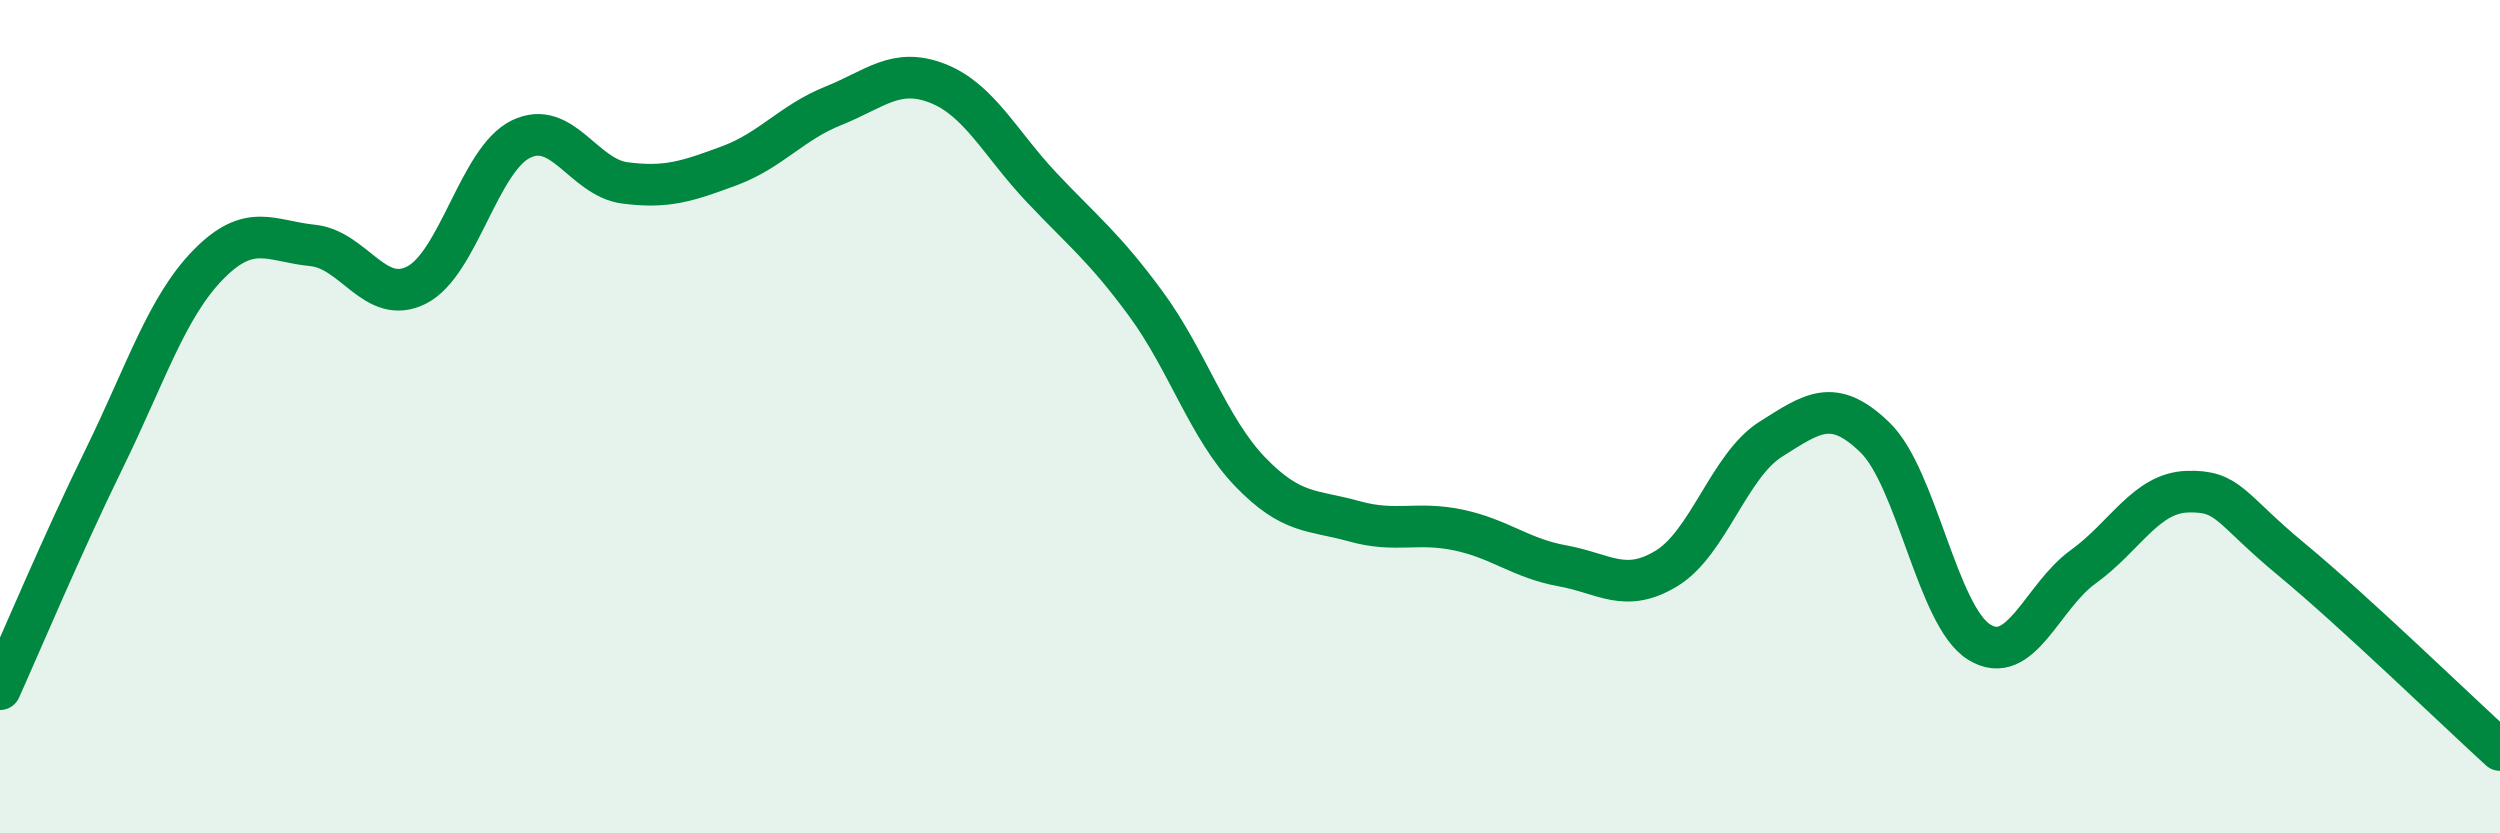
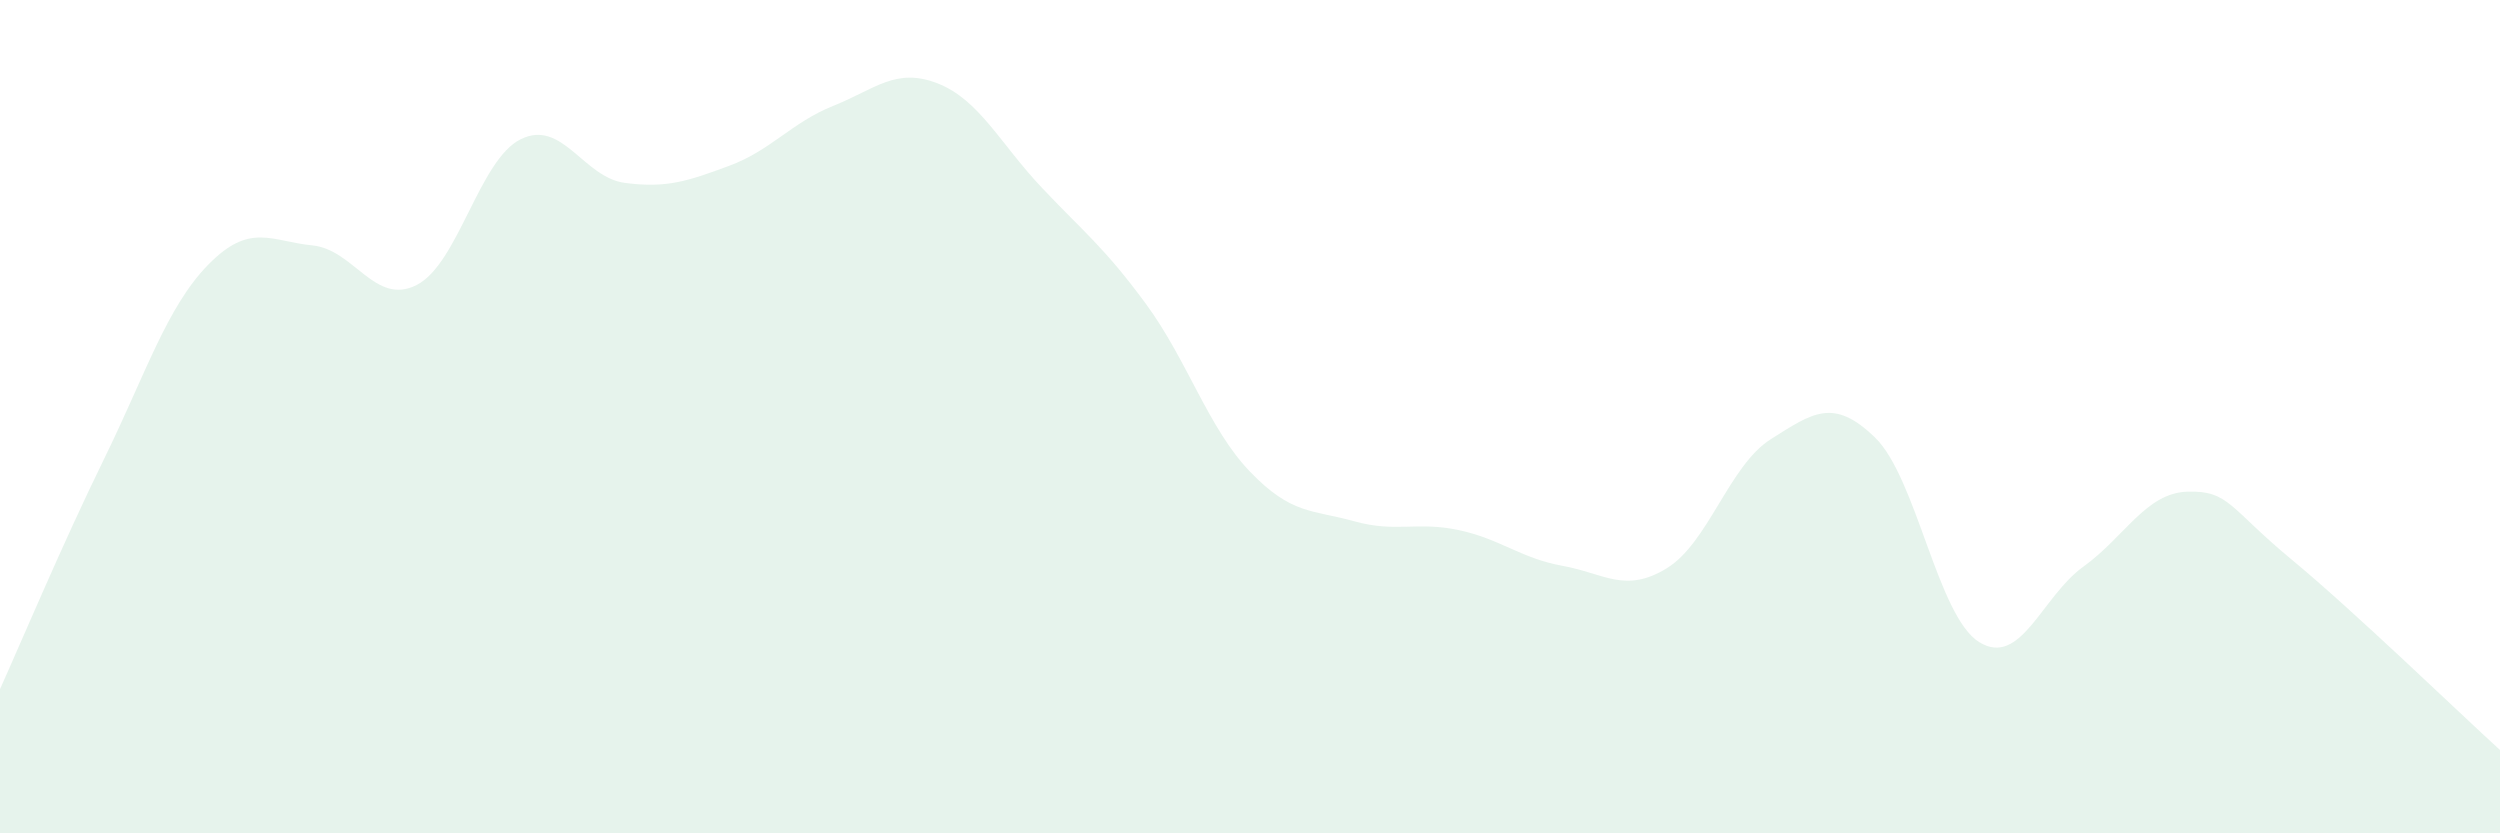
<svg xmlns="http://www.w3.org/2000/svg" width="60" height="20" viewBox="0 0 60 20">
  <path d="M 0,16.54 C 0.5,15.43 1.5,13.05 2.5,11.01 C 3.5,8.97 4,7.37 5,6.35 C 6,5.33 6.5,5.79 7.5,5.89 C 8.5,5.99 9,7.35 10,6.84 C 11,6.33 11.5,3.83 12.5,3.34 C 13.5,2.85 14,4.26 15,4.39 C 16,4.52 16.5,4.35 17.5,3.98 C 18.5,3.61 19,2.94 20,2.54 C 21,2.14 21.5,1.61 22.5,2 C 23.5,2.39 24,3.44 25,4.5 C 26,5.56 26.5,5.93 27.5,7.29 C 28.5,8.65 29,10.28 30,11.32 C 31,12.36 31.5,12.23 32.5,12.51 C 33.5,12.79 34,12.51 35,12.72 C 36,12.93 36.5,13.4 37.5,13.58 C 38.5,13.76 39,14.25 40,13.64 C 41,13.03 41.5,11.17 42.5,10.54 C 43.5,9.91 44,9.53 45,10.5 C 46,11.47 46.5,14.79 47.5,15.41 C 48.5,16.03 49,14.32 50,13.6 C 51,12.88 51.5,11.83 52.5,11.8 C 53.5,11.77 53.5,12.19 55,13.43 C 56.5,14.67 59,17.09 60,18L60 20L0 20Z" fill="#008740" opacity="0.1" stroke-linecap="round" stroke-linejoin="round" />
-   <path d="M 0,16.54 C 0.5,15.43 1.5,13.05 2.5,11.01 C 3.5,8.97 4,7.37 5,6.35 C 6,5.33 6.5,5.79 7.5,5.89 C 8.5,5.99 9,7.35 10,6.84 C 11,6.33 11.5,3.83 12.5,3.34 C 13.5,2.85 14,4.26 15,4.39 C 16,4.52 16.5,4.35 17.5,3.98 C 18.5,3.61 19,2.94 20,2.54 C 21,2.14 21.5,1.61 22.5,2 C 23.5,2.39 24,3.44 25,4.5 C 26,5.56 26.5,5.93 27.5,7.29 C 28.5,8.65 29,10.28 30,11.32 C 31,12.36 31.5,12.23 32.5,12.51 C 33.5,12.79 34,12.51 35,12.72 C 36,12.93 36.5,13.4 37.5,13.58 C 38.5,13.76 39,14.25 40,13.64 C 41,13.03 41.5,11.17 42.5,10.54 C 43.5,9.91 44,9.53 45,10.5 C 46,11.47 46.5,14.79 47.5,15.41 C 48.5,16.03 49,14.32 50,13.6 C 51,12.88 51.5,11.83 52.5,11.8 C 53.5,11.77 53.5,12.19 55,13.43 C 56.5,14.67 59,17.09 60,18" stroke="#008740" stroke-width="1" fill="none" stroke-linecap="round" stroke-linejoin="round" />
</svg>